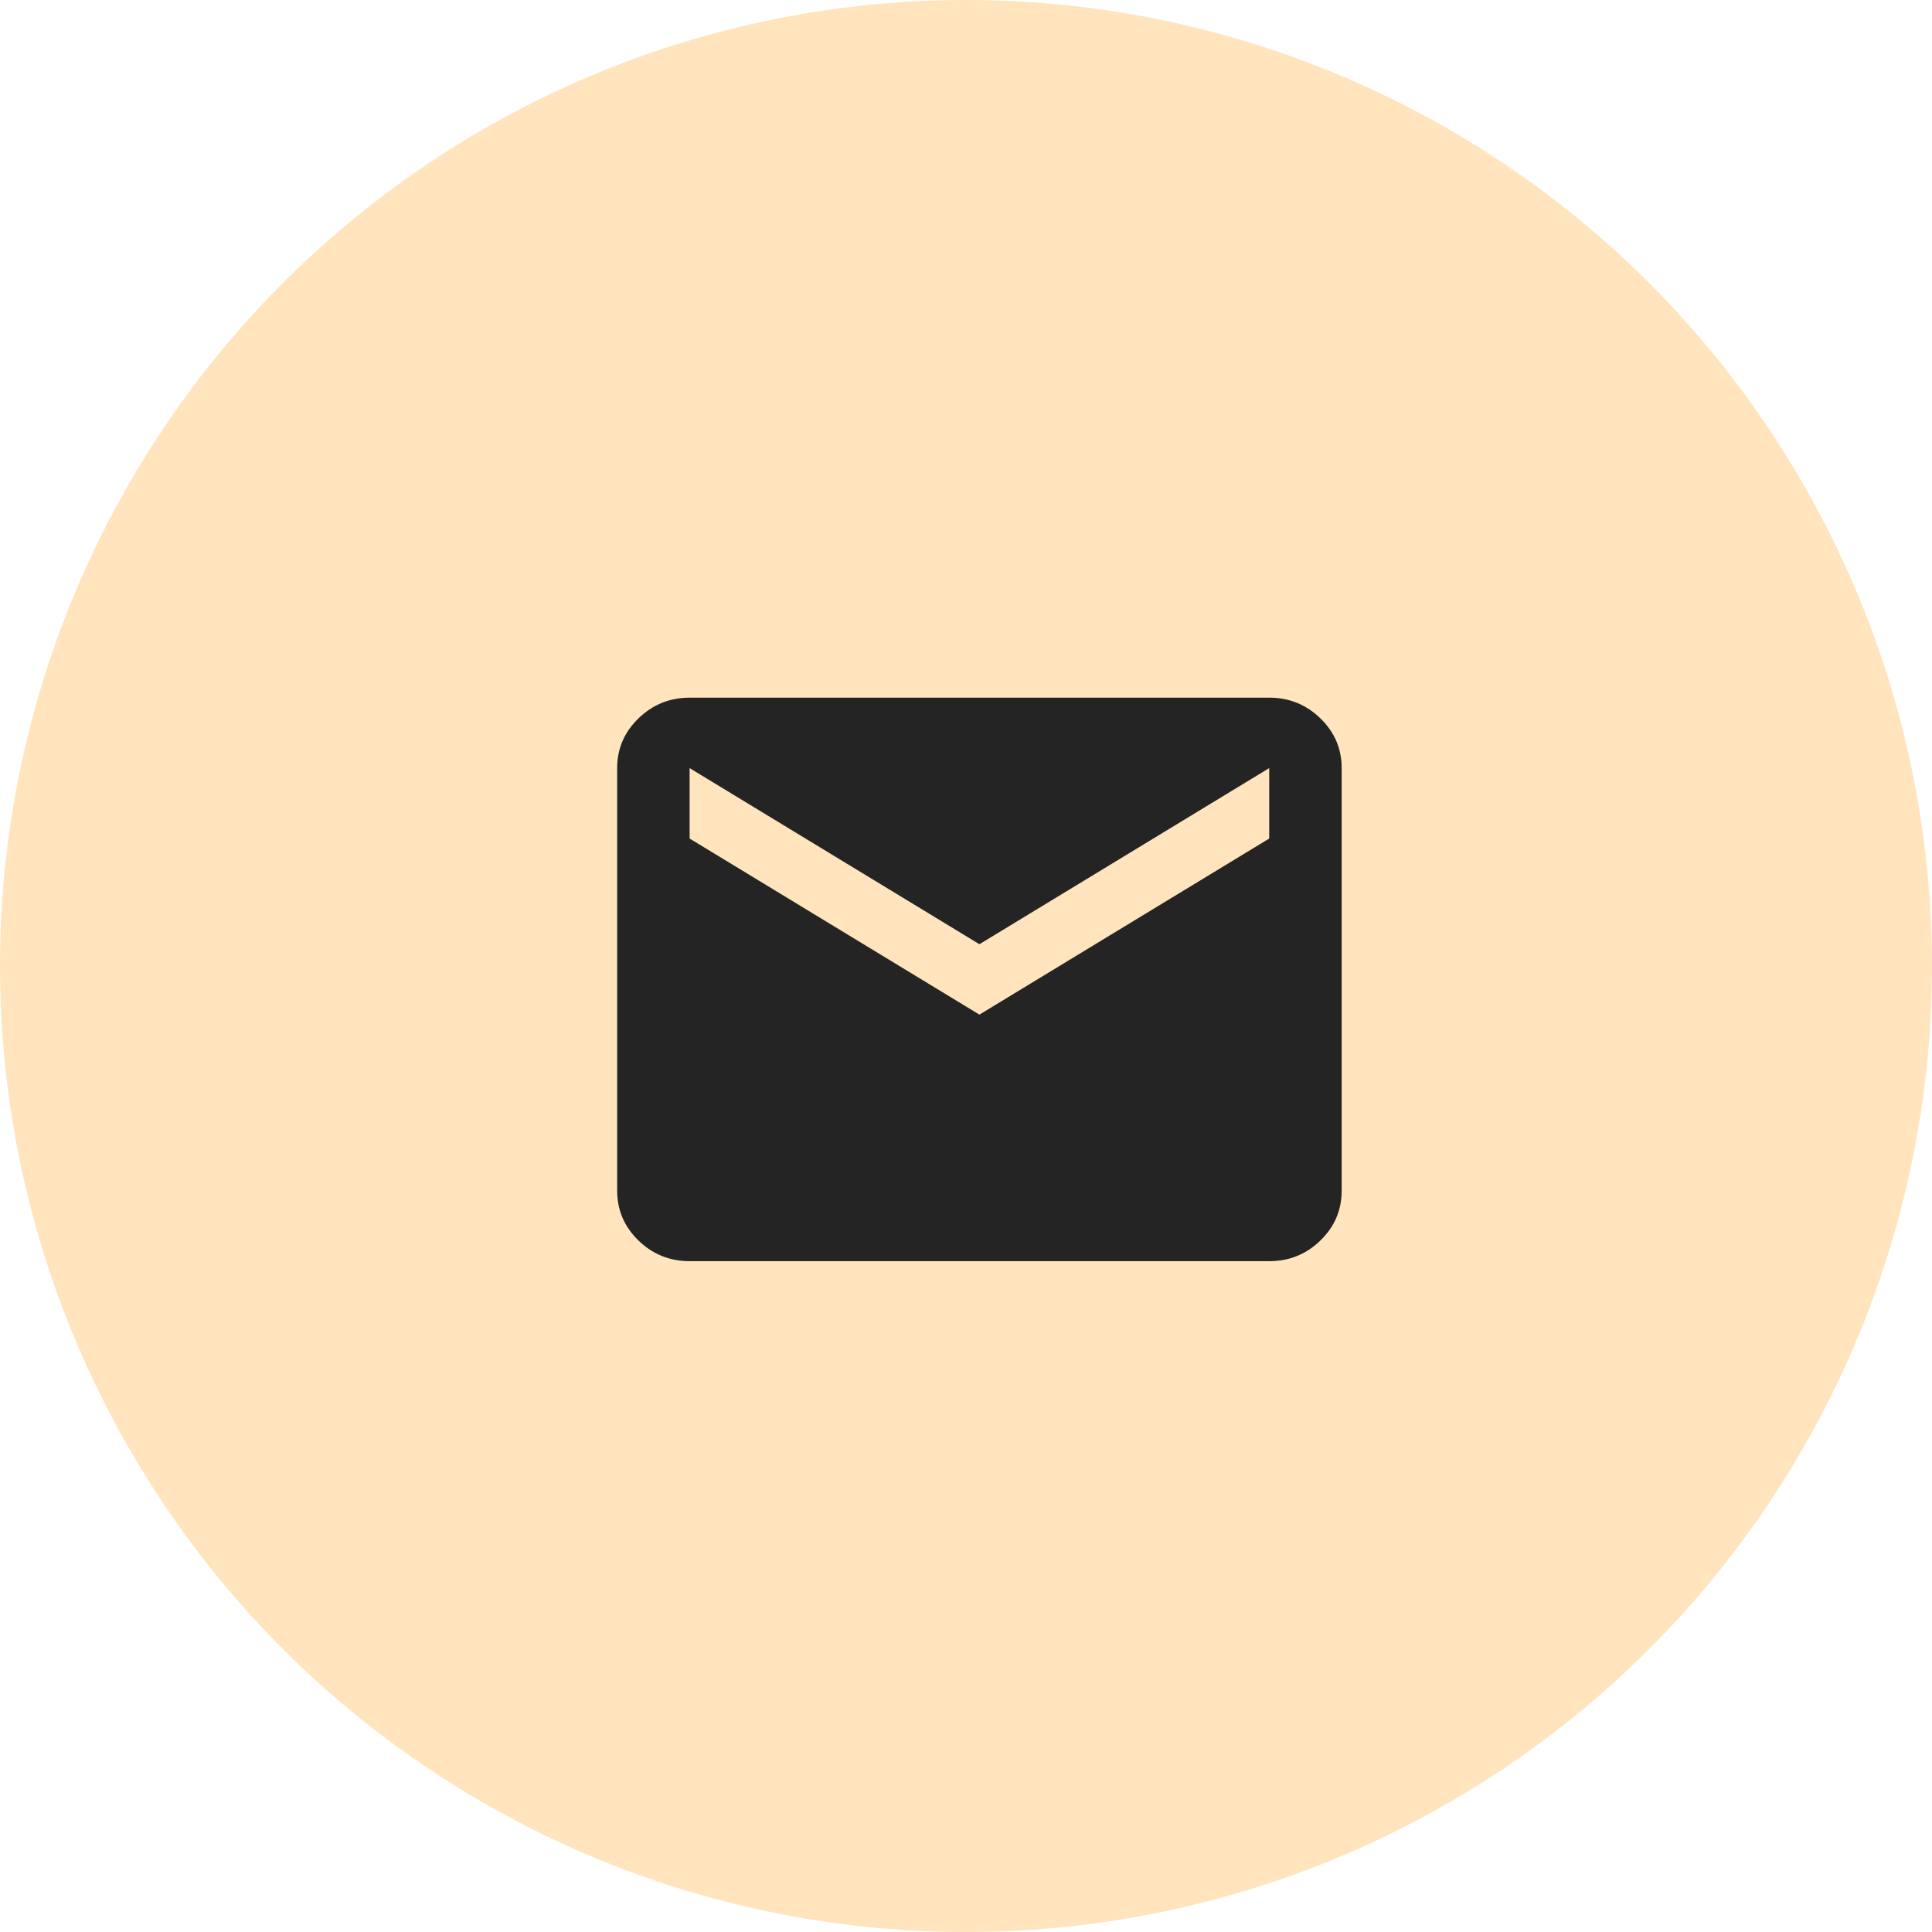
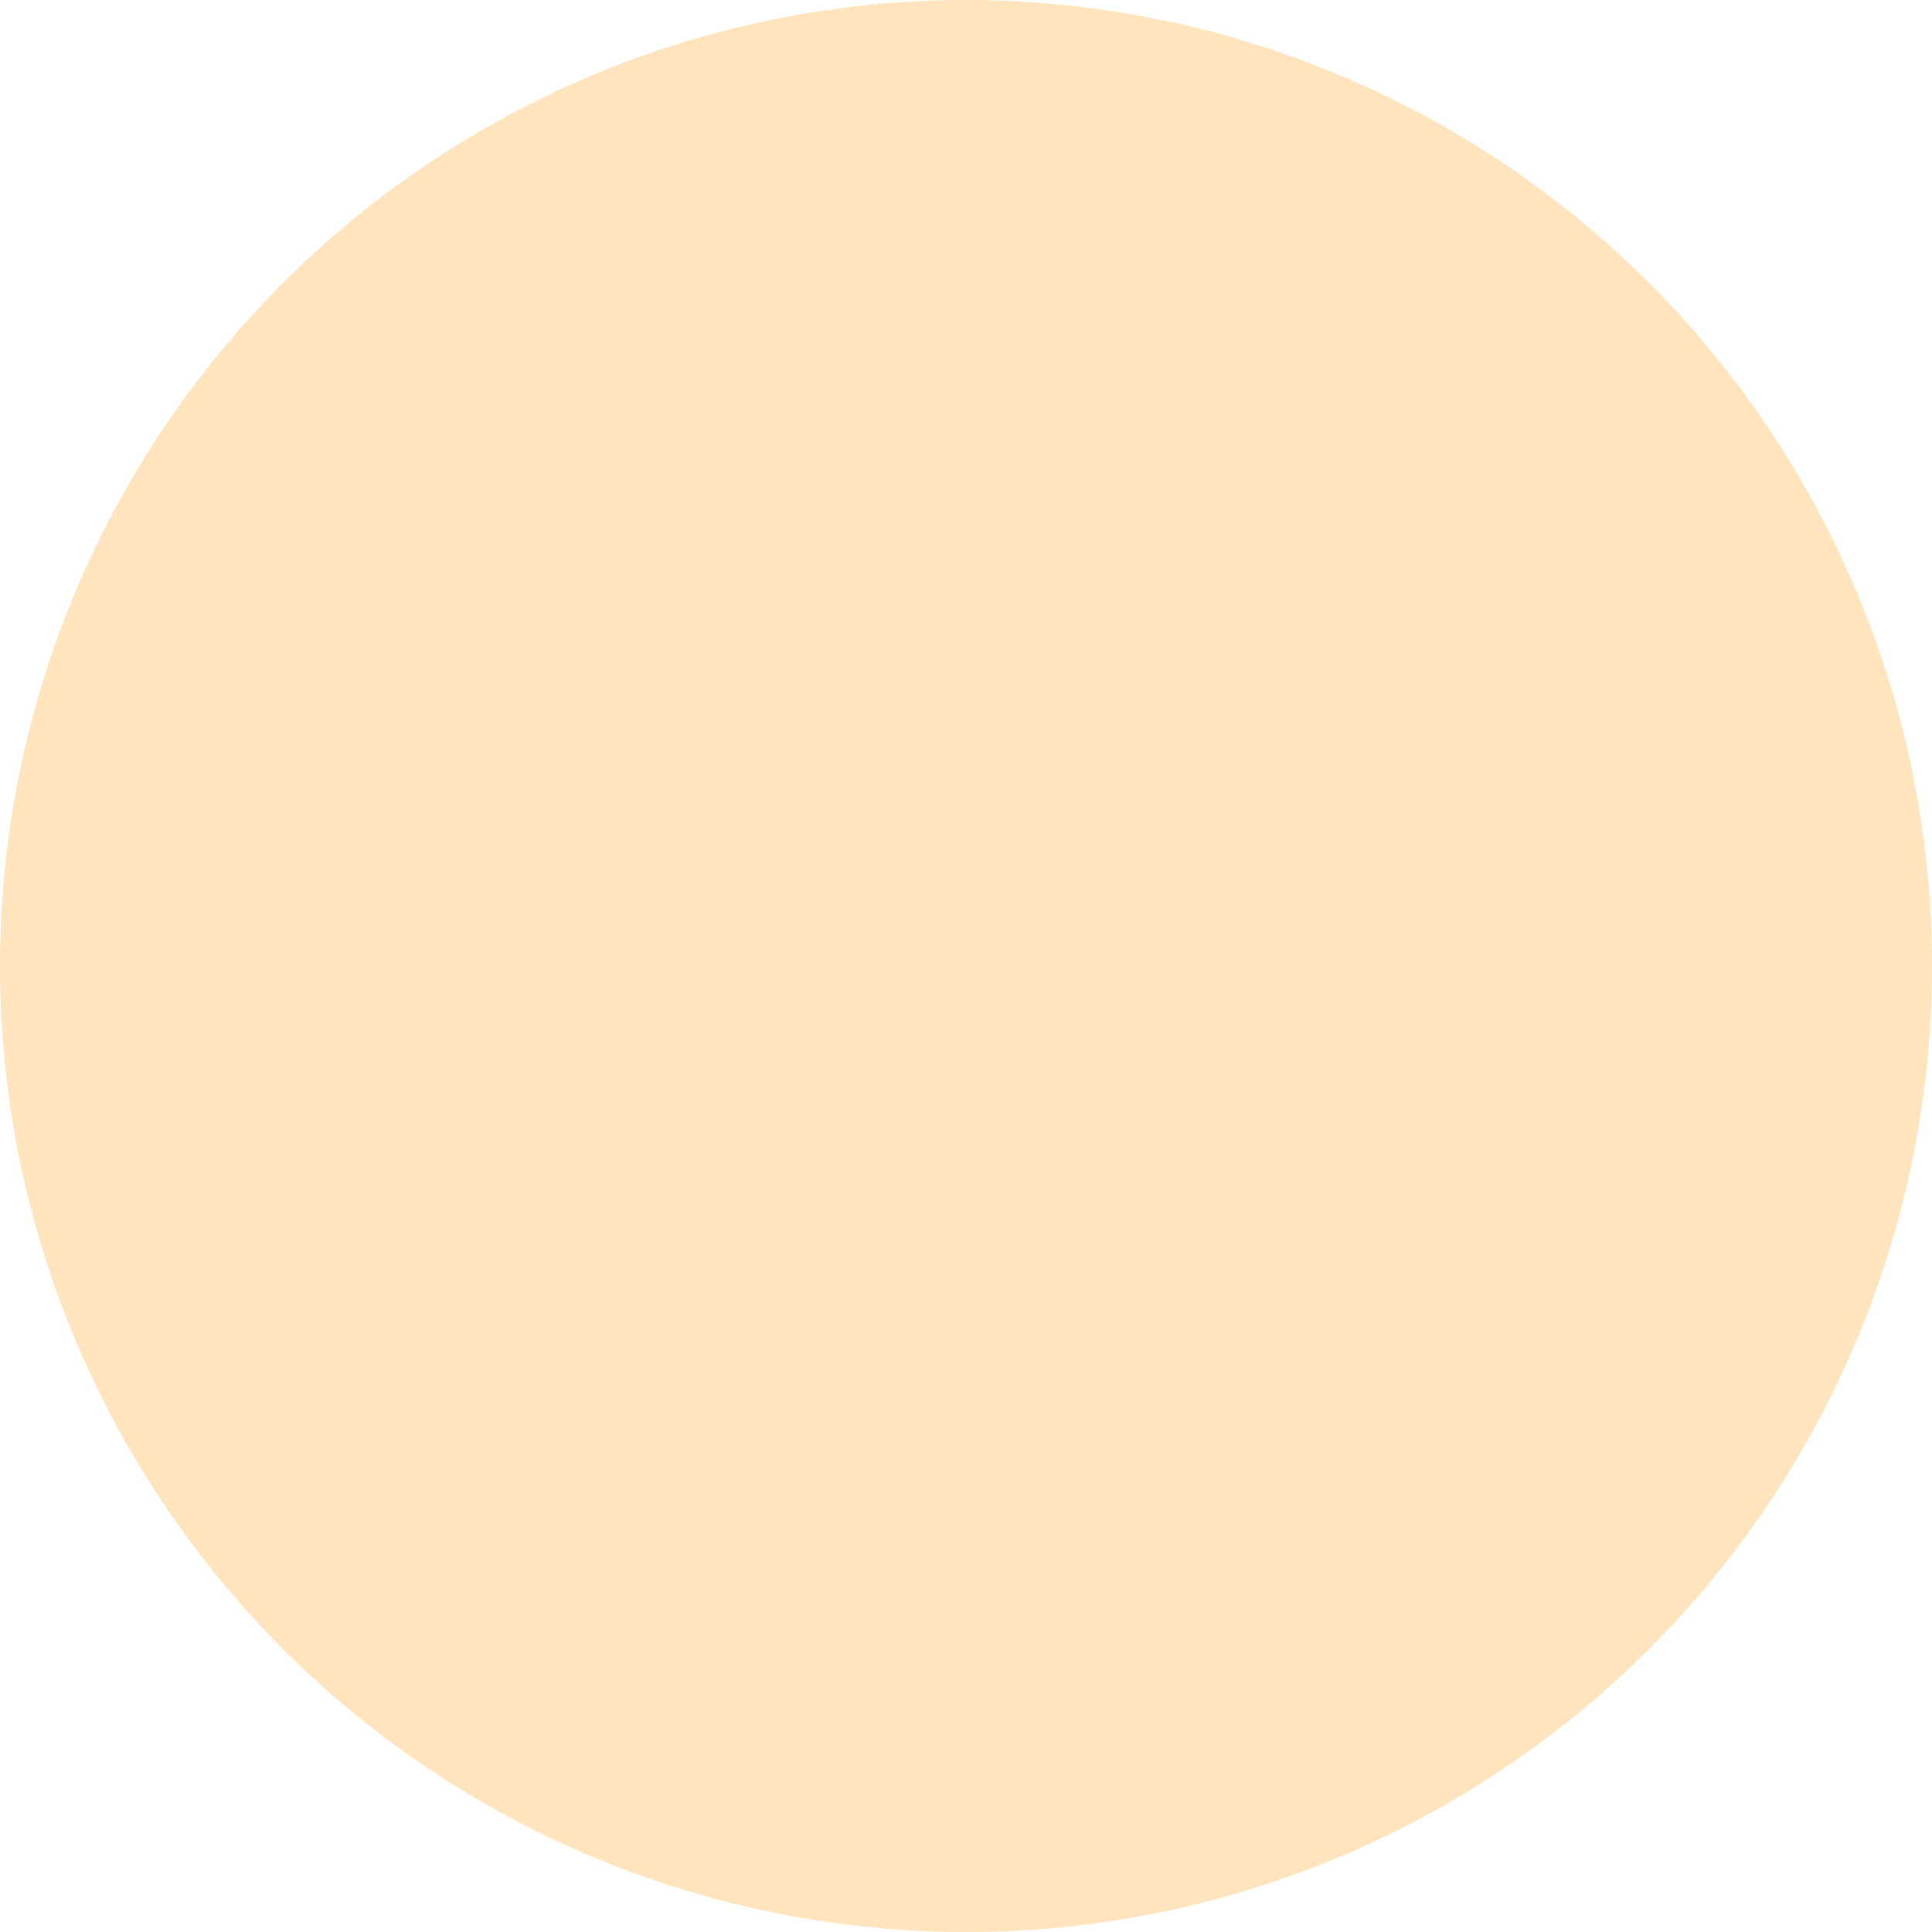
<svg xmlns="http://www.w3.org/2000/svg" width="72" height="72" viewBox="0 0 72 72" fill="none">
  <circle cx="36" cy="36" r="36" fill="#FFE4BD" />
-   <path d="M25.7 47C24.957 47 24.322 46.743 23.794 46.23C23.265 45.716 23.001 45.098 23 44.375V28.625C23 27.903 23.265 27.285 23.794 26.772C24.323 26.258 24.958 26.001 25.7 26H47.3C48.042 26 48.678 26.257 49.208 26.772C49.737 27.286 50.001 27.904 50 28.625V44.375C50 45.097 49.736 45.715 49.208 46.23C48.679 46.744 48.043 47.001 47.3 47H25.7ZM36.5 37.812L47.3 31.25V28.625L36.5 35.188L25.7 28.625V31.25L36.5 37.812Z" fill="#242424" />
</svg>